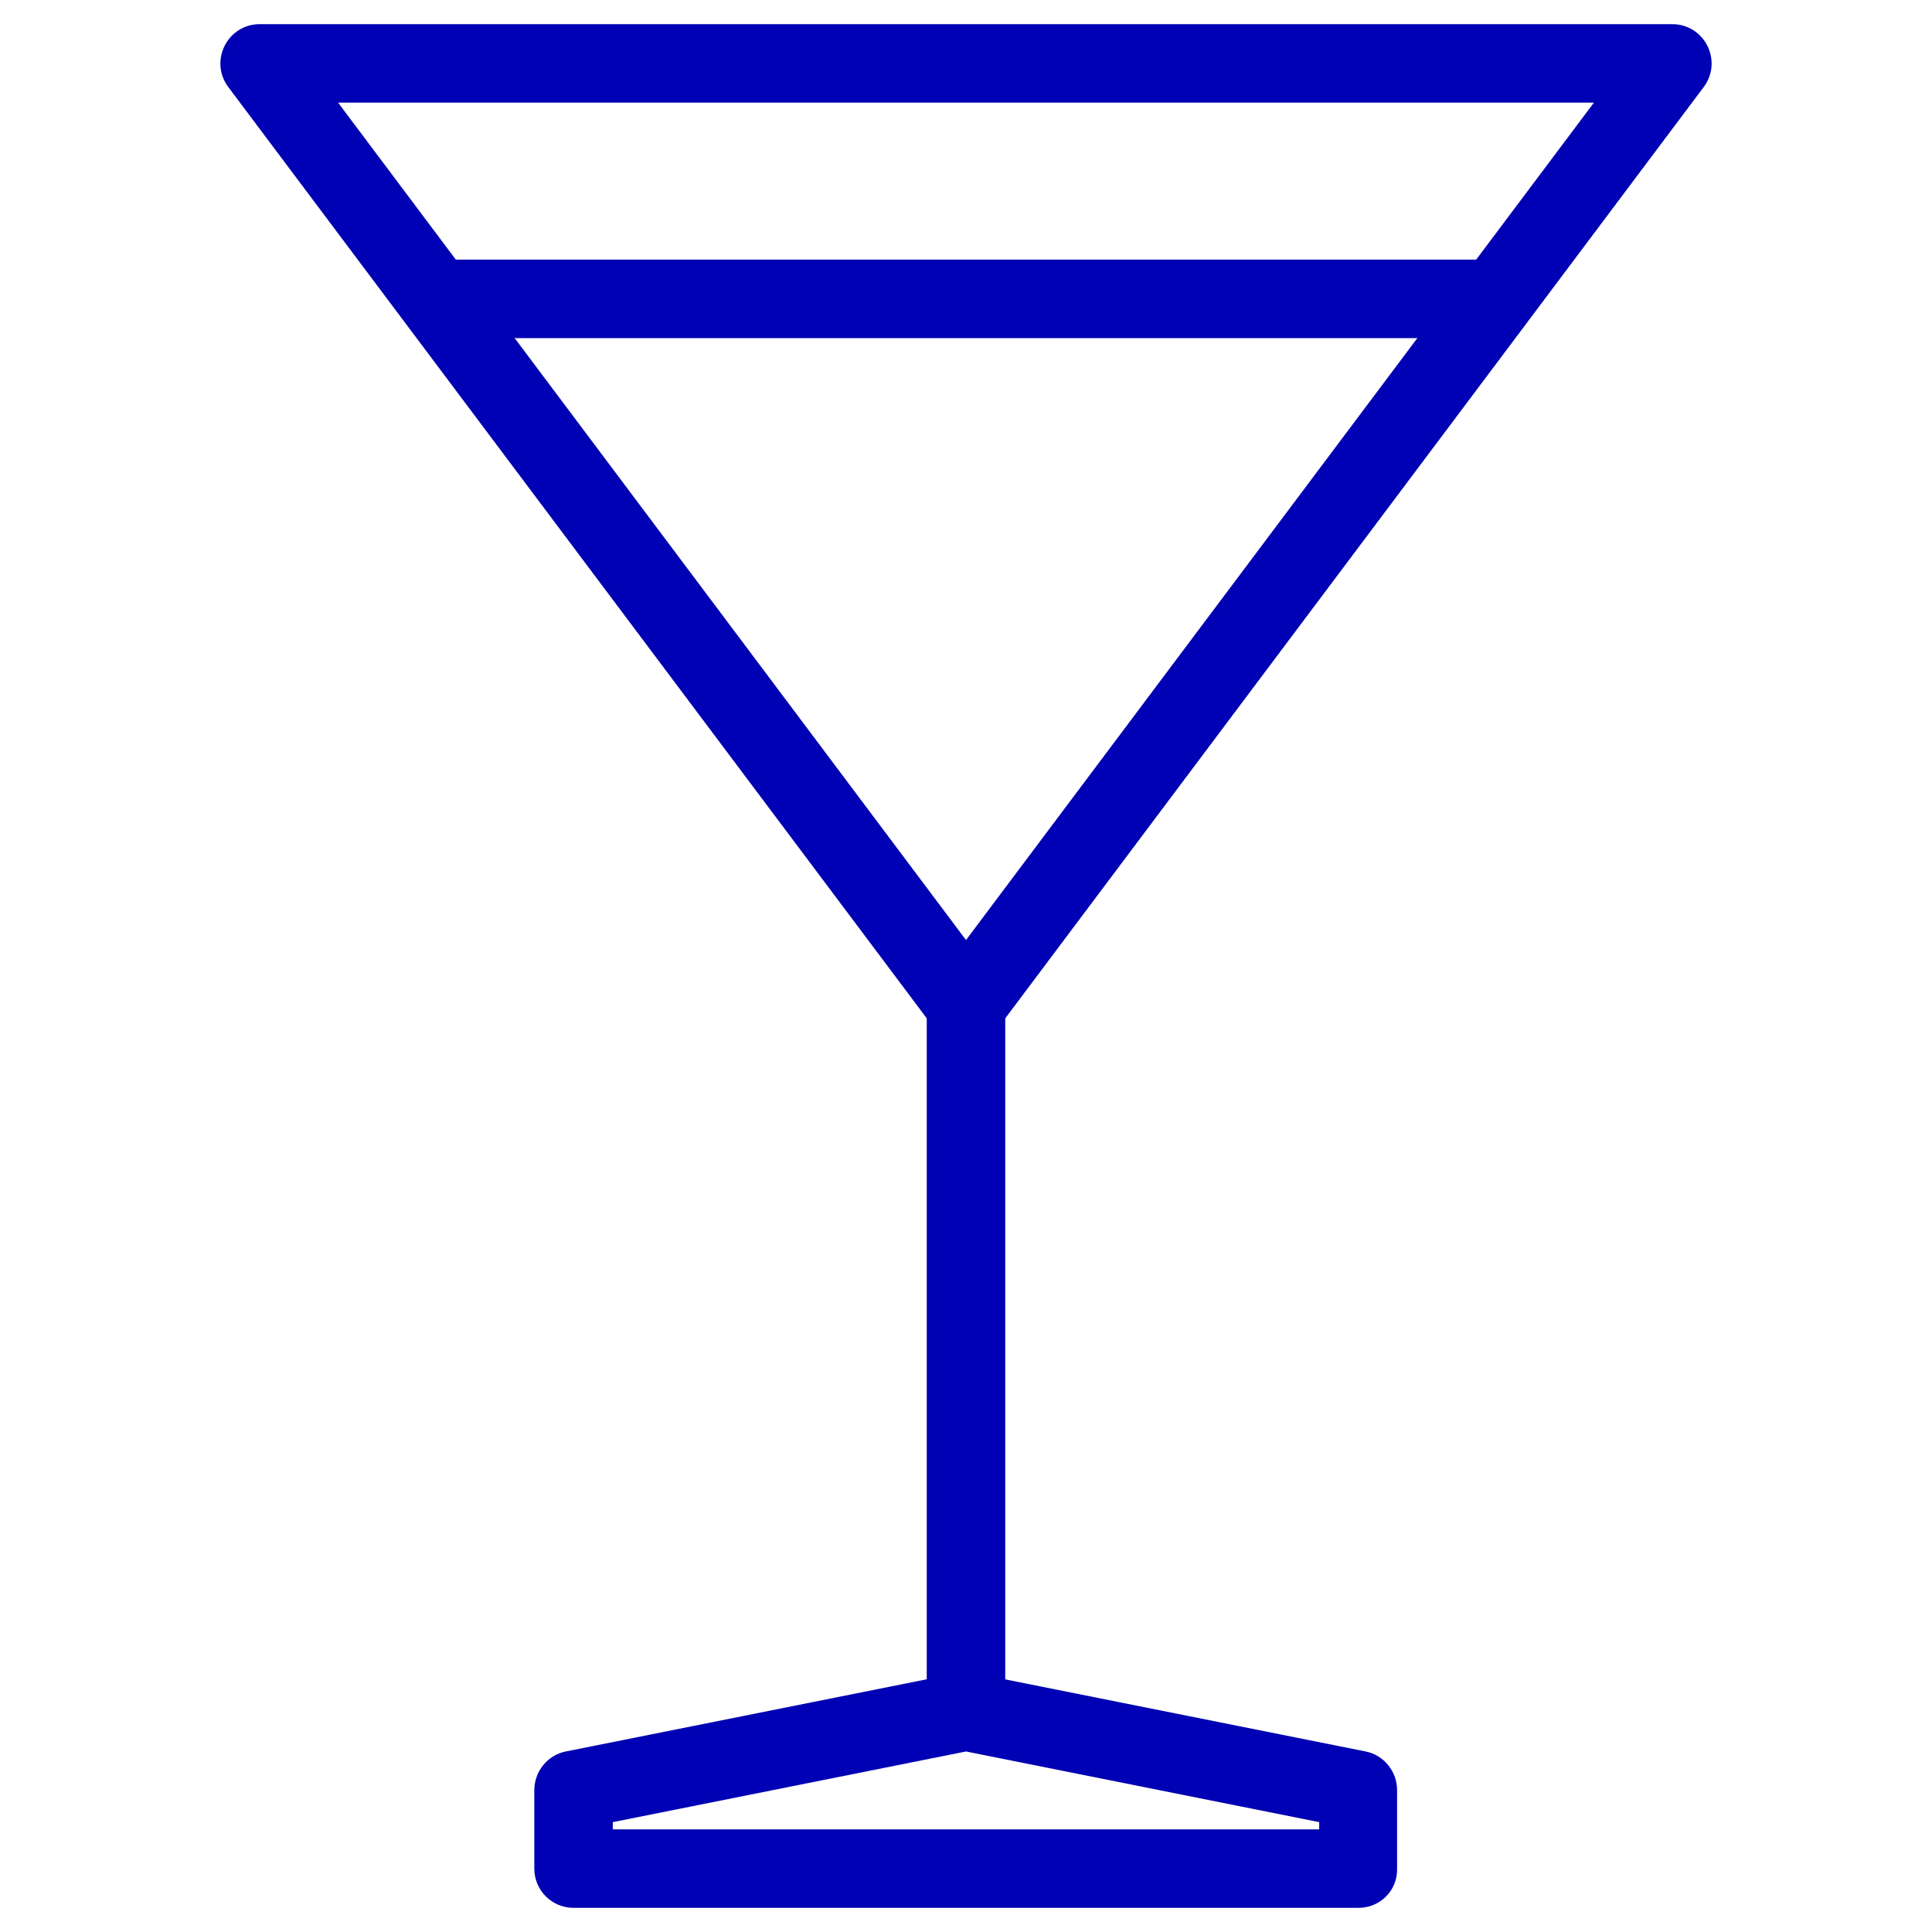
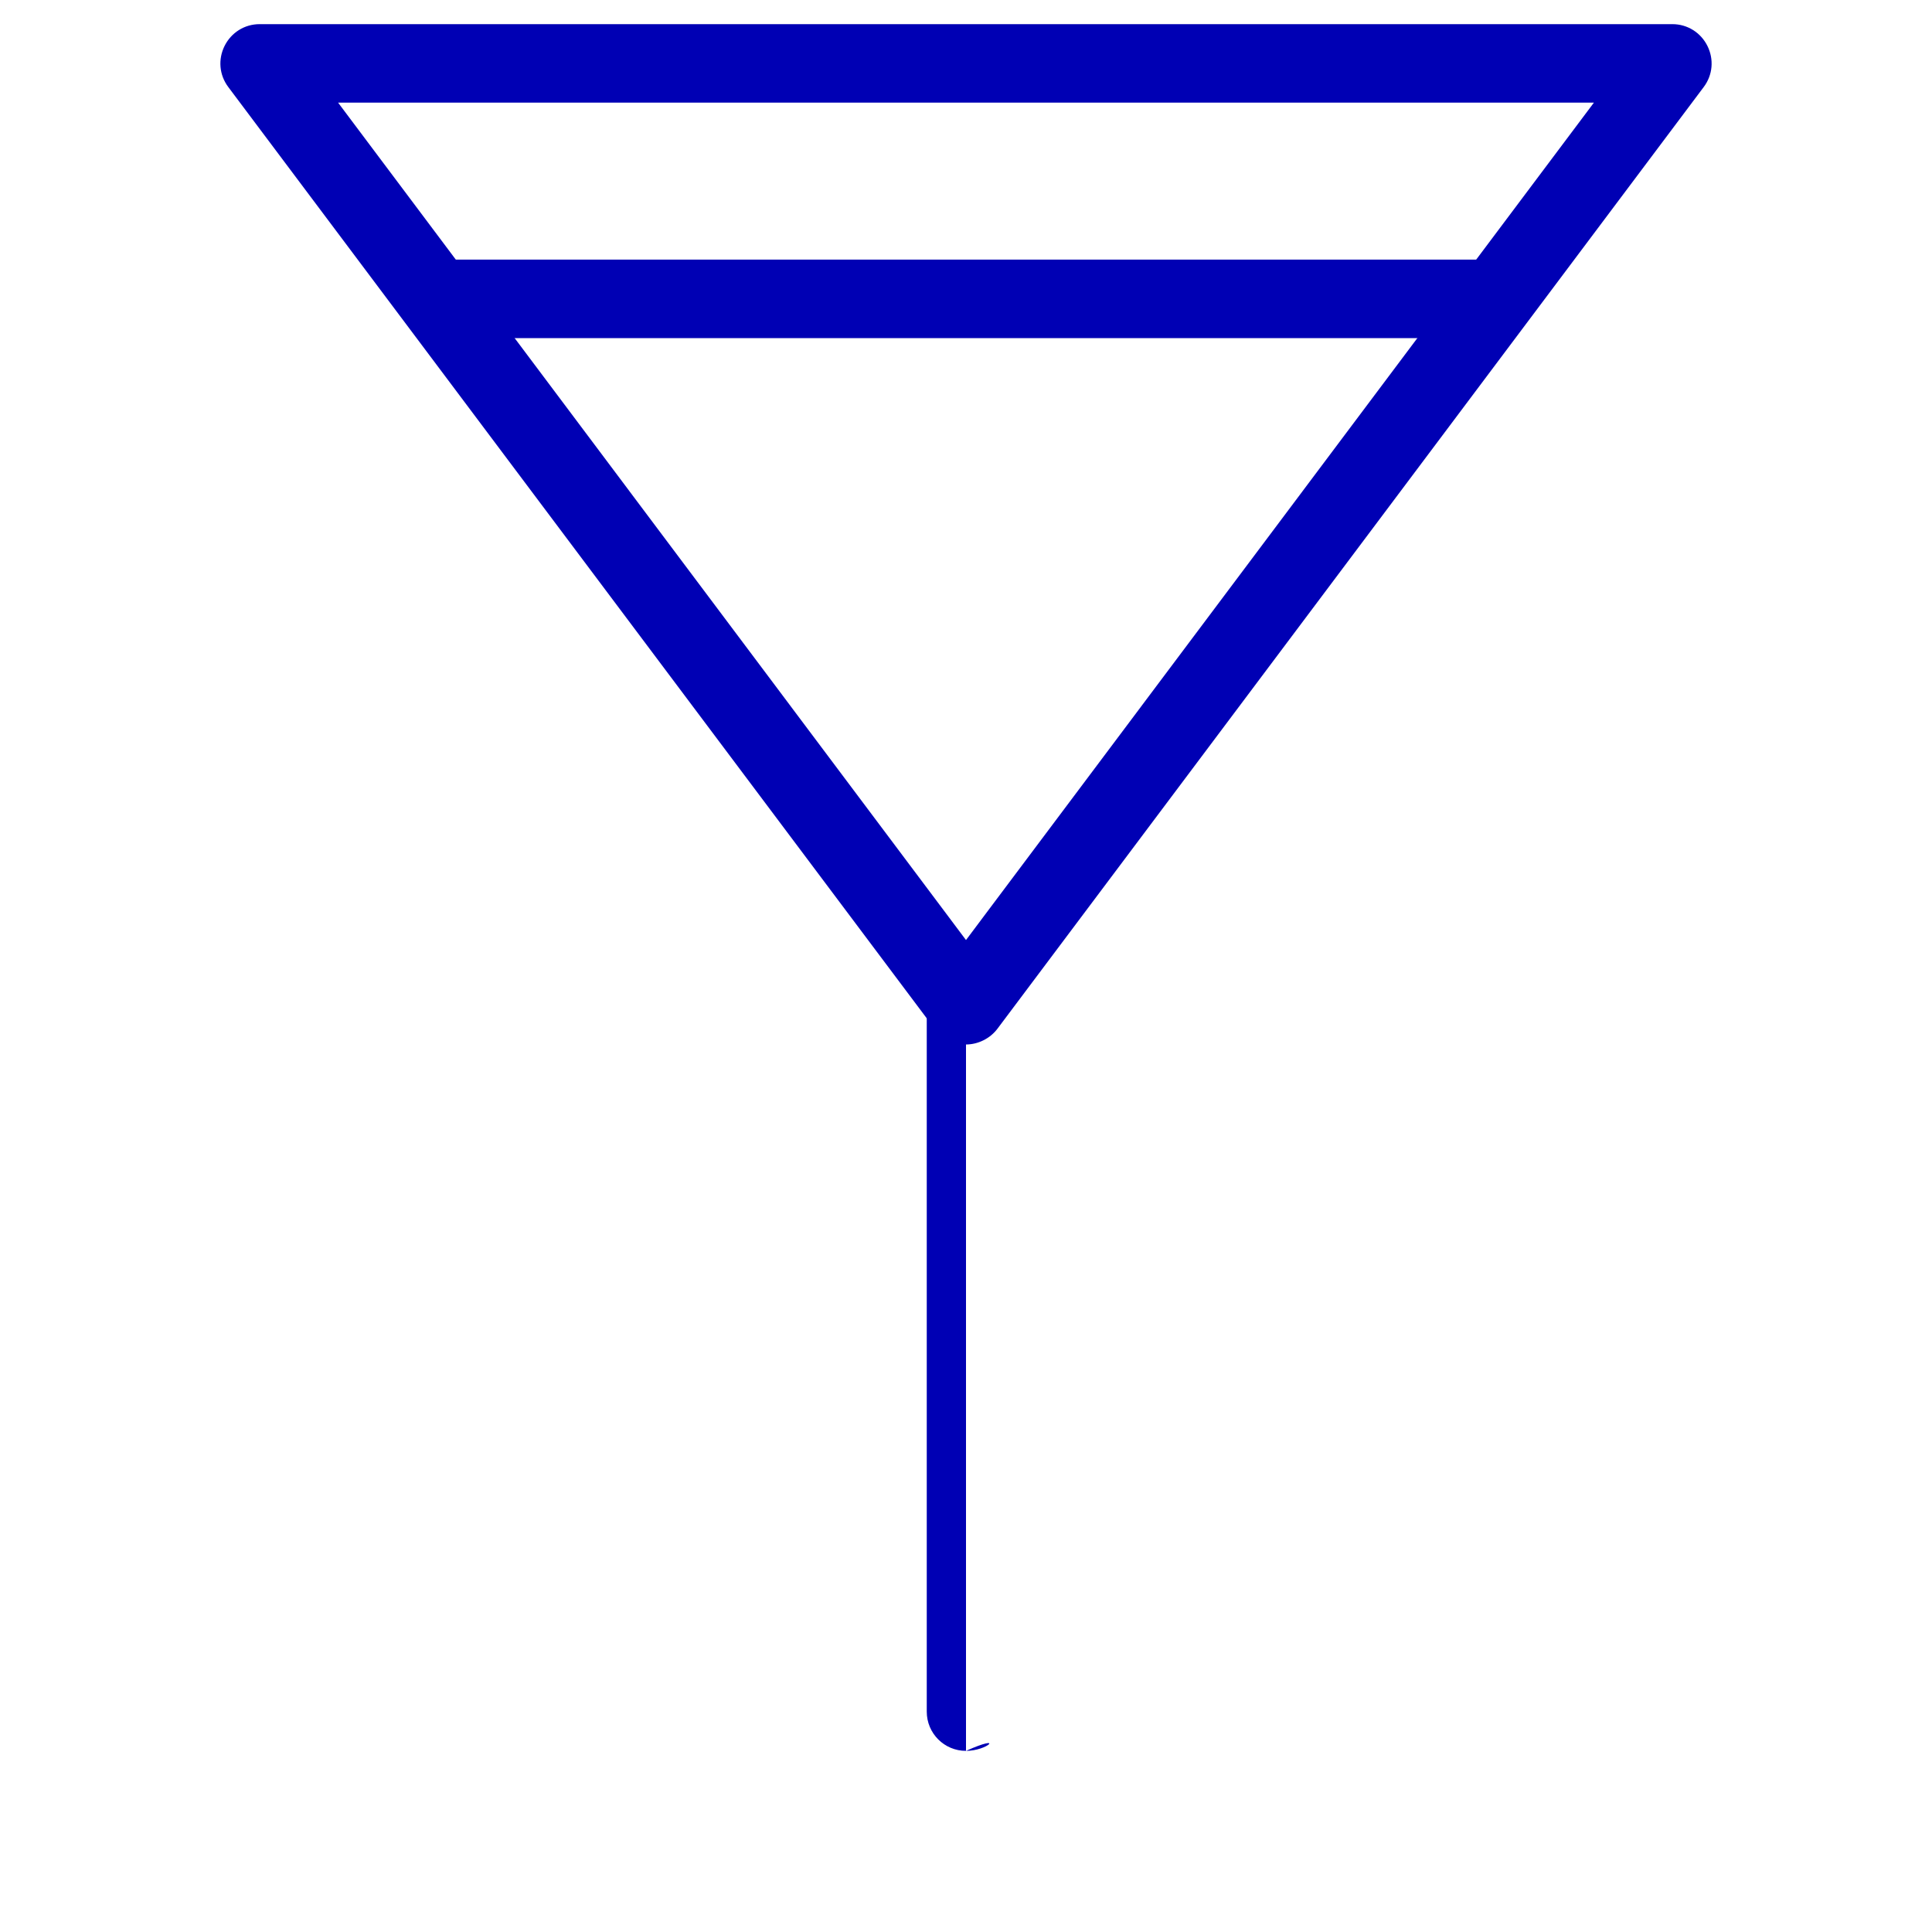
<svg xmlns="http://www.w3.org/2000/svg" version="1.1" id="Vrstva_1" x="0px" y="0px" viewBox="0 0 32 32" style="enable-background:new 0 0 32 32;" xml:space="preserve">
  <g fill="#0000b4">
    <g fill="#0000b4">
-       <path d="M22.5,31.6h-13c-0.36,0-0.65-0.29-0.65-0.65v-1.3c0-0.31,0.22-0.58,0.52-0.64l6.5-1.3c0.08-0.02,0.17-0.02,0.25,0l6.5,1.3    c0.3,0.06,0.52,0.33,0.52,0.64v1.3C23.15,31.31,22.86,31.6,22.5,31.6z M10.15,30.3h11.7v-0.12L16,29.01l-5.85,1.17V30.3z" />
      <path d="M16,17.3c-0.2,0-0.4-0.1-0.52-0.26L3.78,1.44c-0.15-0.2-0.17-0.46-0.06-0.68C3.83,0.54,4.05,0.4,4.3,0.4h23.4    c0.25,0,0.47,0.14,0.58,0.36c0.11,0.22,0.09,0.48-0.06,0.68l-11.7,15.6C16.4,17.2,16.2,17.3,16,17.3z M5.6,1.7L16,15.57L26.4,1.7    H5.6z" />
-       <path d="M16,29c-0.36,0-0.65-0.29-0.65-0.65v-11.7c0-0.36,0.29-0.65,0.65-0.65s0.65,0.29,0.65,0.65v11.7    C16.65,28.71,16.36,29,16,29z" />
+       <path d="M16,29c-0.36,0-0.65-0.29-0.65-0.65v-11.7s0.65,0.29,0.65,0.65v11.7    C16.65,28.71,16.36,29,16,29z" />
    </g>
    <path d="M24.57,5.6H7.39c-0.36,0-0.65-0.29-0.65-0.65c0-0.36,0.29-0.65,0.65-0.65h17.18c0.36,0,0.65,0.29,0.65,0.65   C25.22,5.31,24.93,5.6,24.57,5.6z" />
  </g>
</svg>